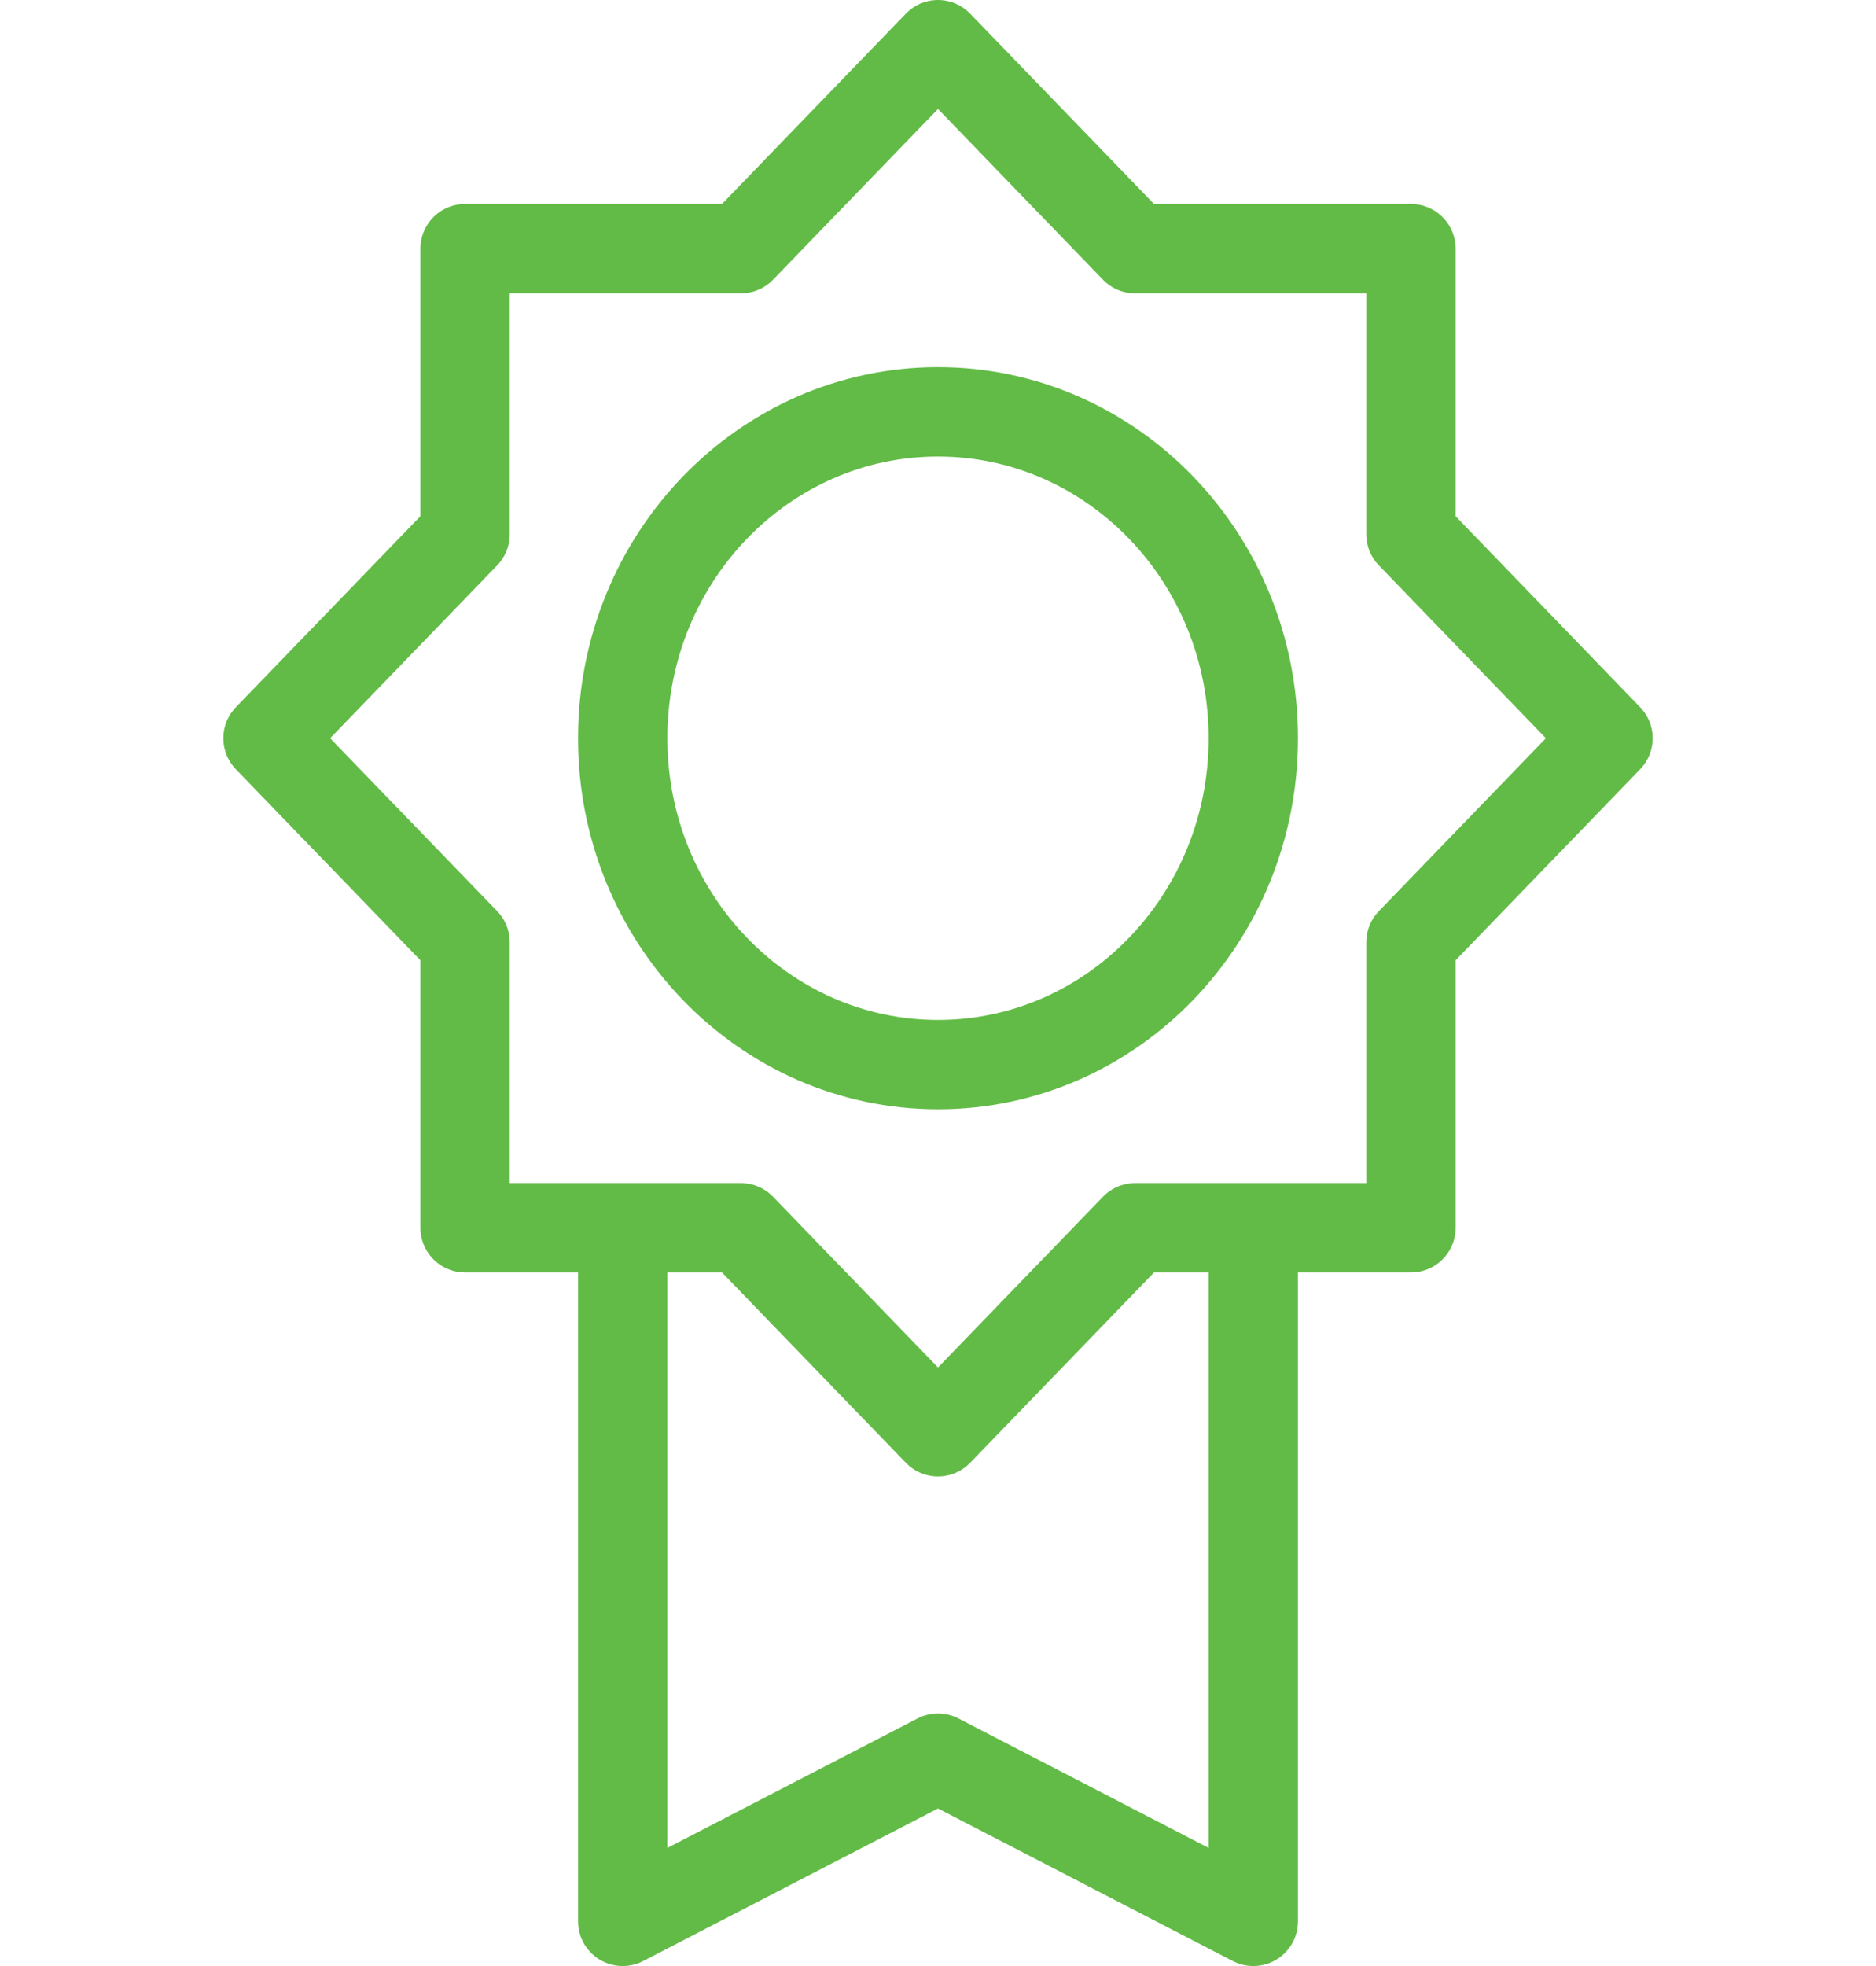
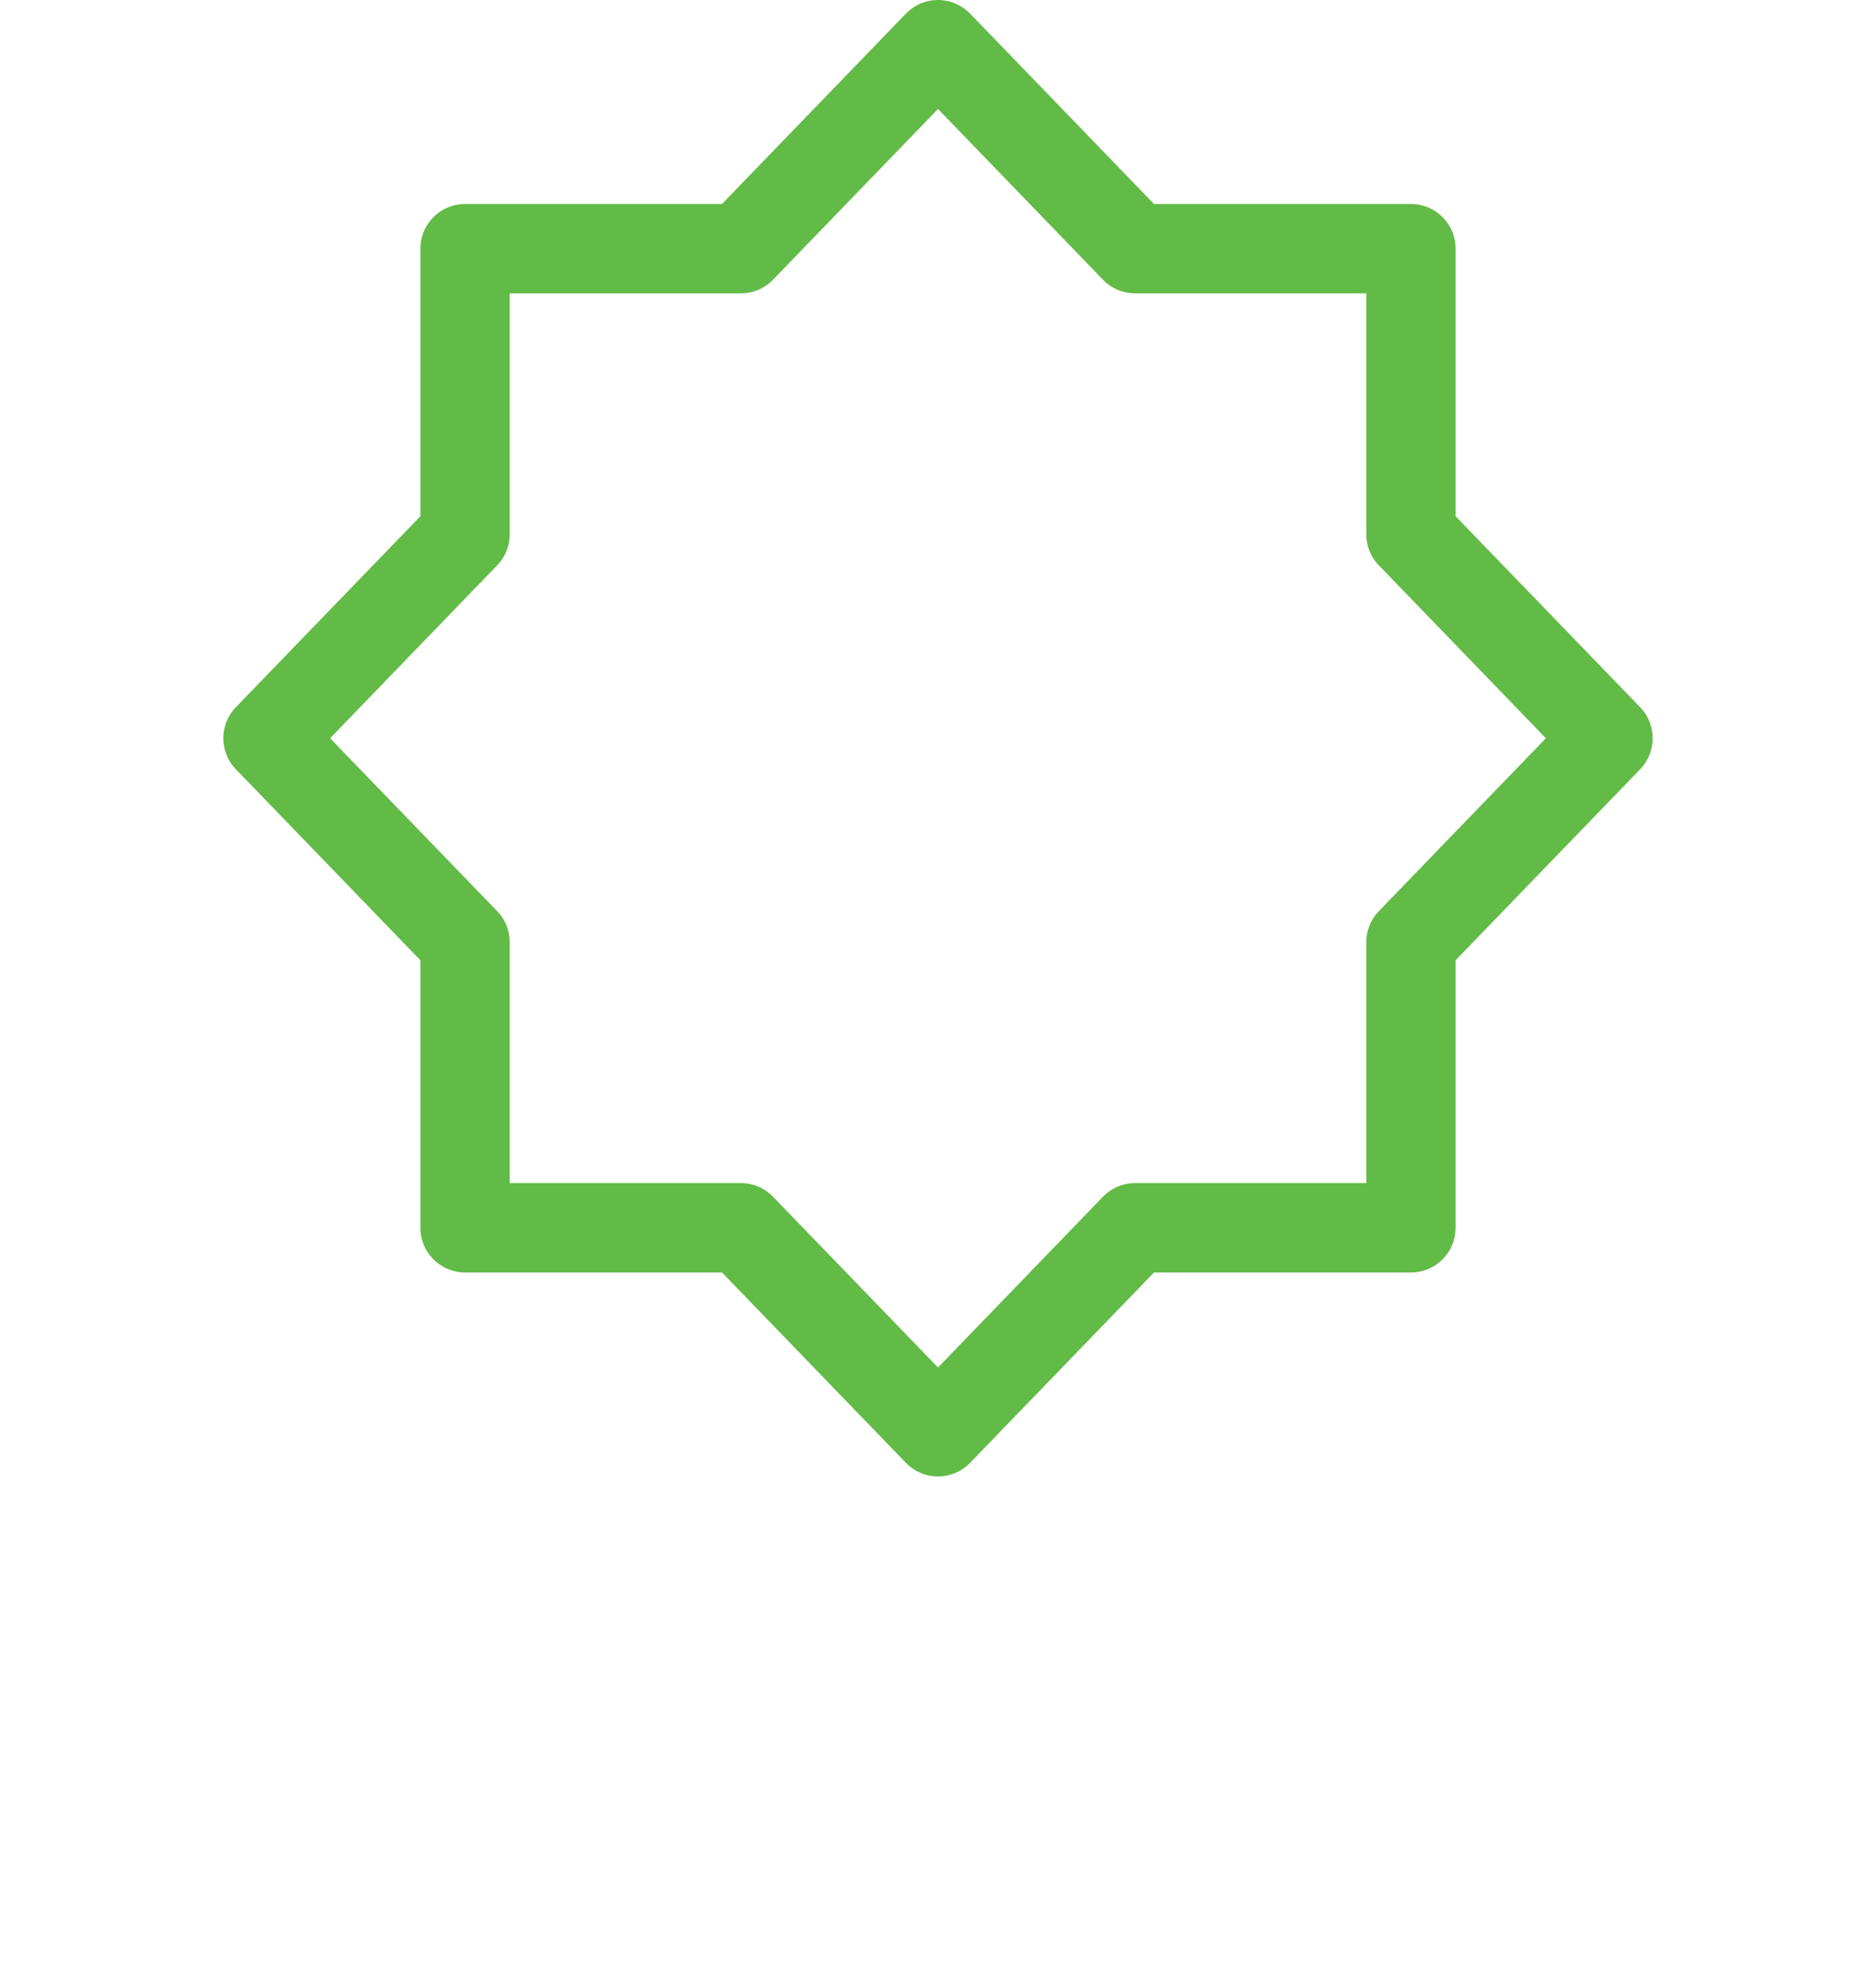
<svg xmlns="http://www.w3.org/2000/svg" width="42" height="44" viewBox="0 0 42 44" fill="none">
-   <path d="M28.059 27.478V43L21 39.348L13.941 43V27.478" stroke="#62BB46" stroke-width="2" stroke-linejoin="round" />
  <path d="M31.588 21.087L36 16.522L31.588 11.957V5.565H25.412L21 1L16.588 5.565H10.412V11.957L6 16.522L10.412 21.087V27.478H16.588L21 32.043L25.412 27.478H31.588V21.087Z" stroke="#62BB46" stroke-width="2" stroke-linejoin="round" />
-   <path d="M21 23.826C24.898 23.826 28.059 20.556 28.059 16.522C28.059 12.488 24.898 9.217 21 9.217C17.102 9.217 13.941 12.488 13.941 16.522C13.941 20.556 17.102 23.826 21 23.826Z" stroke="#62BB46" stroke-width="2" stroke-linejoin="round" />
</svg>